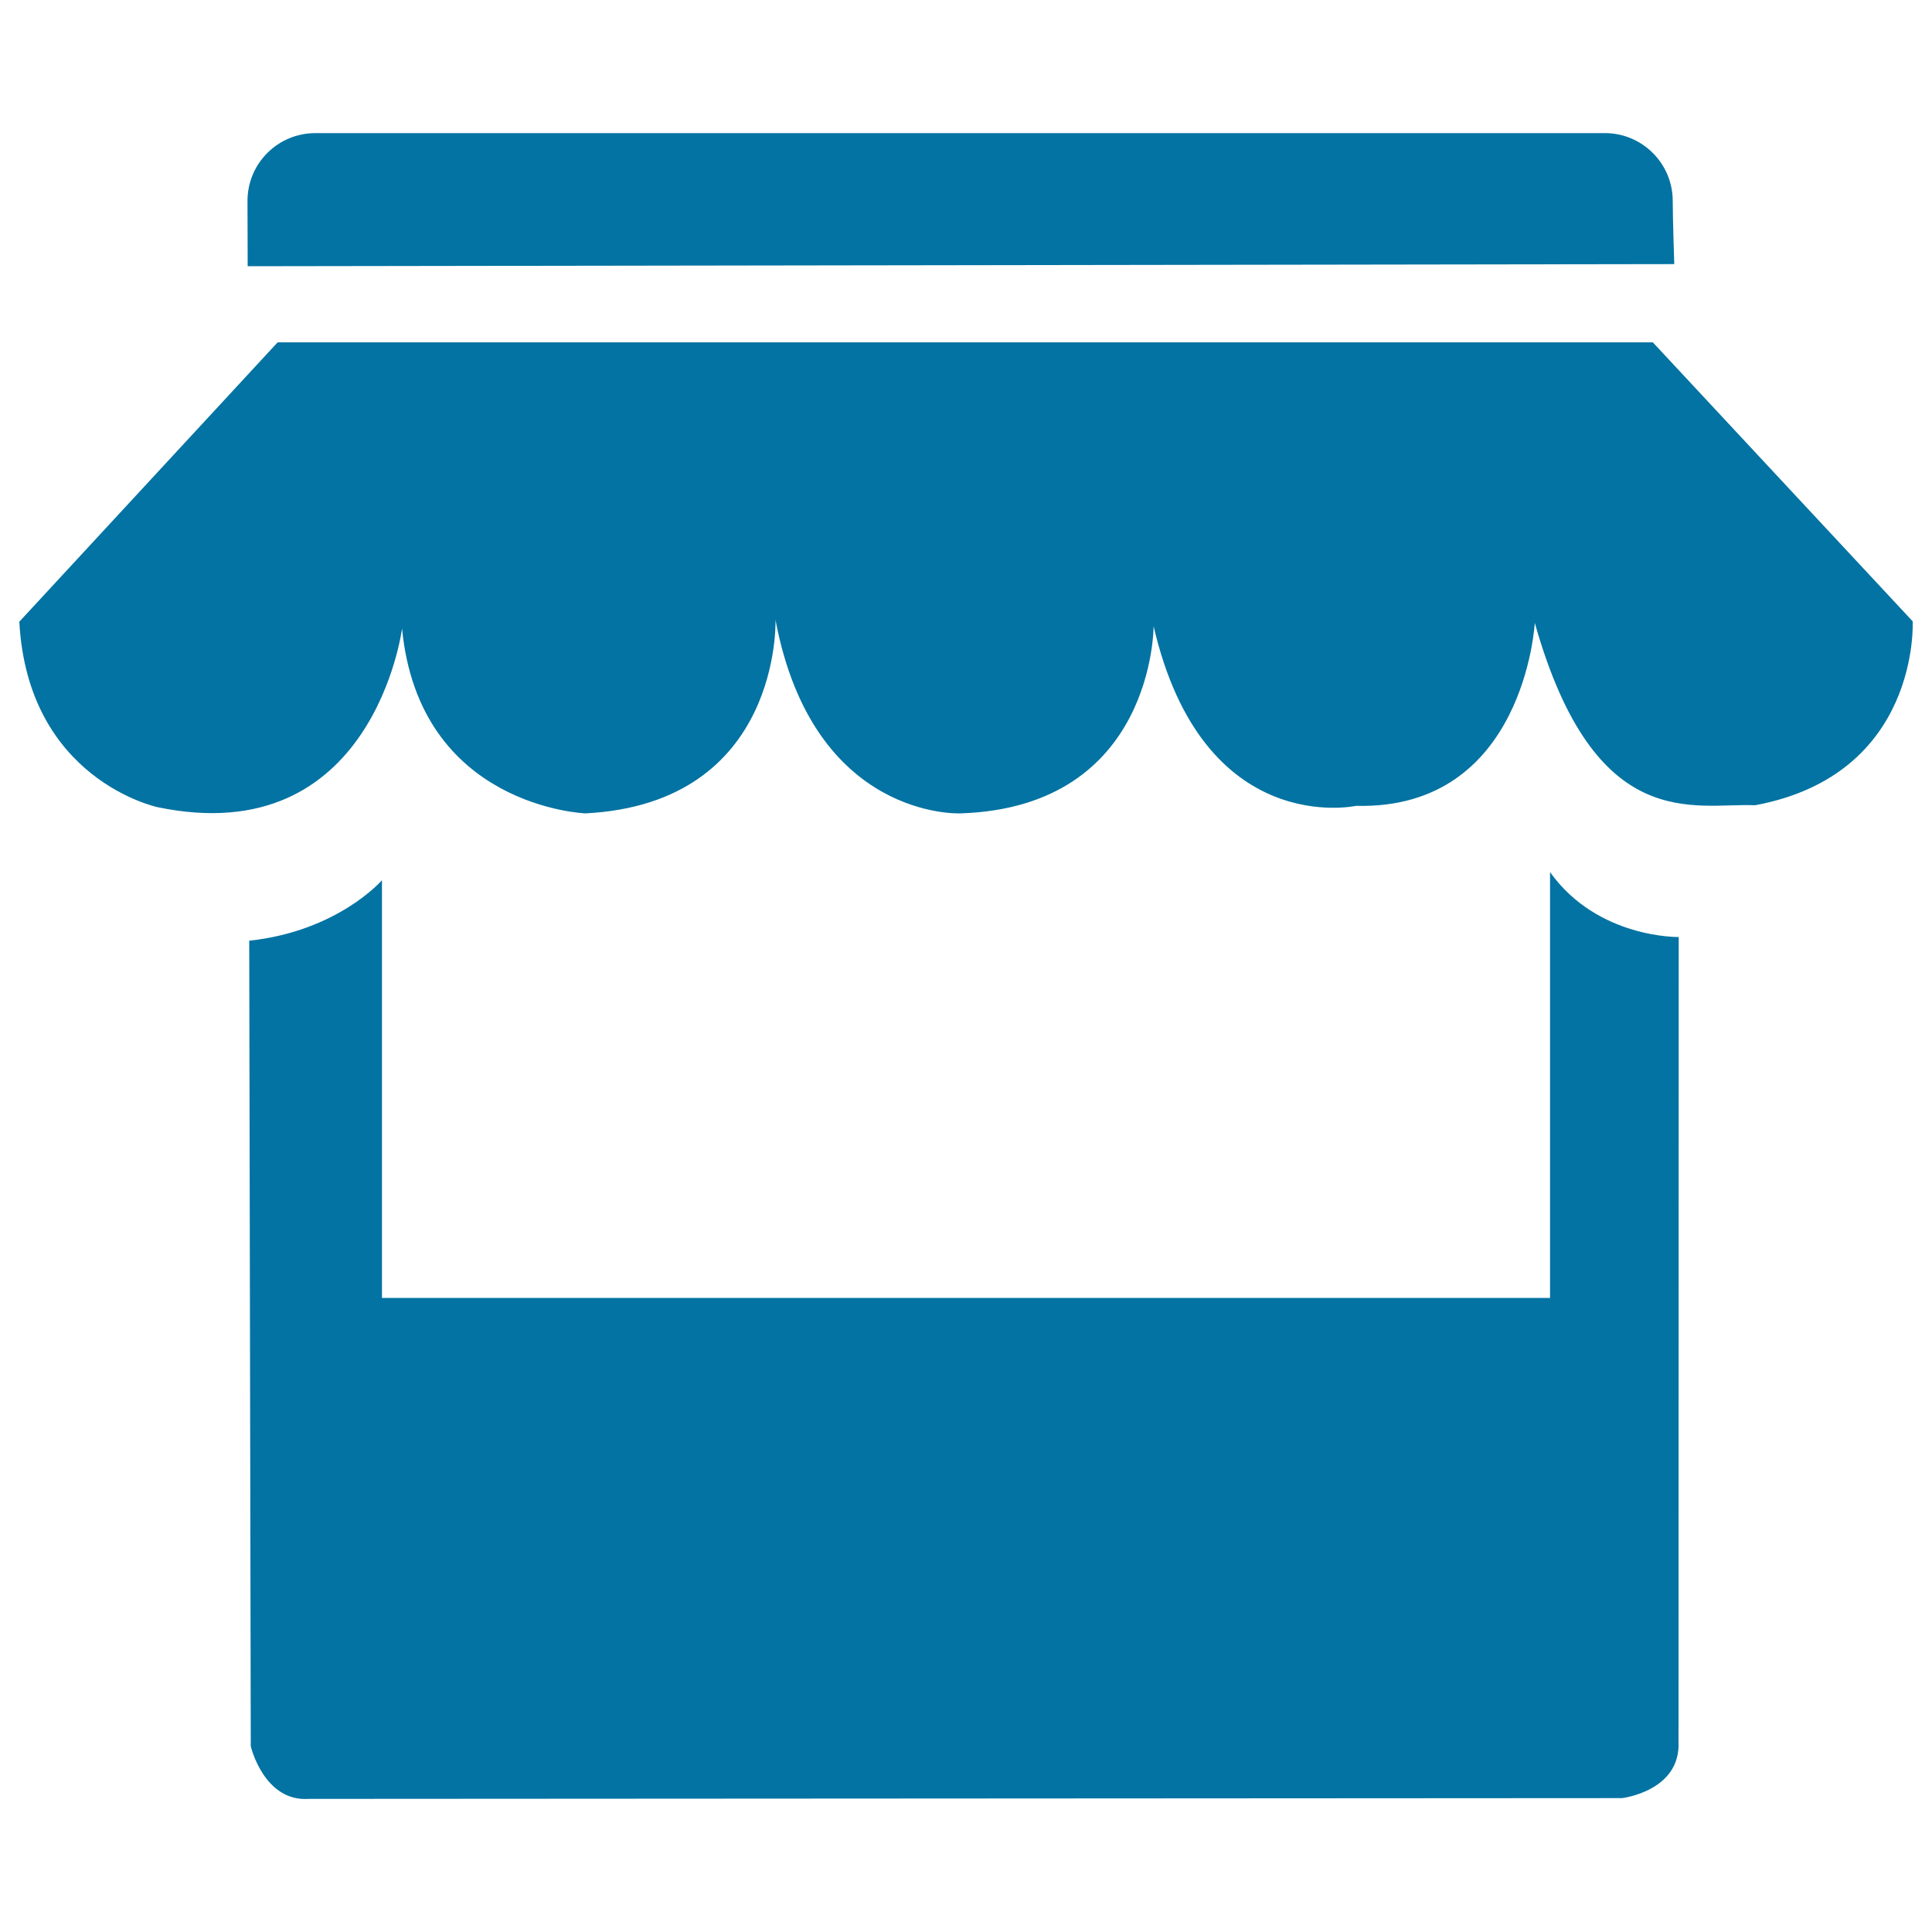
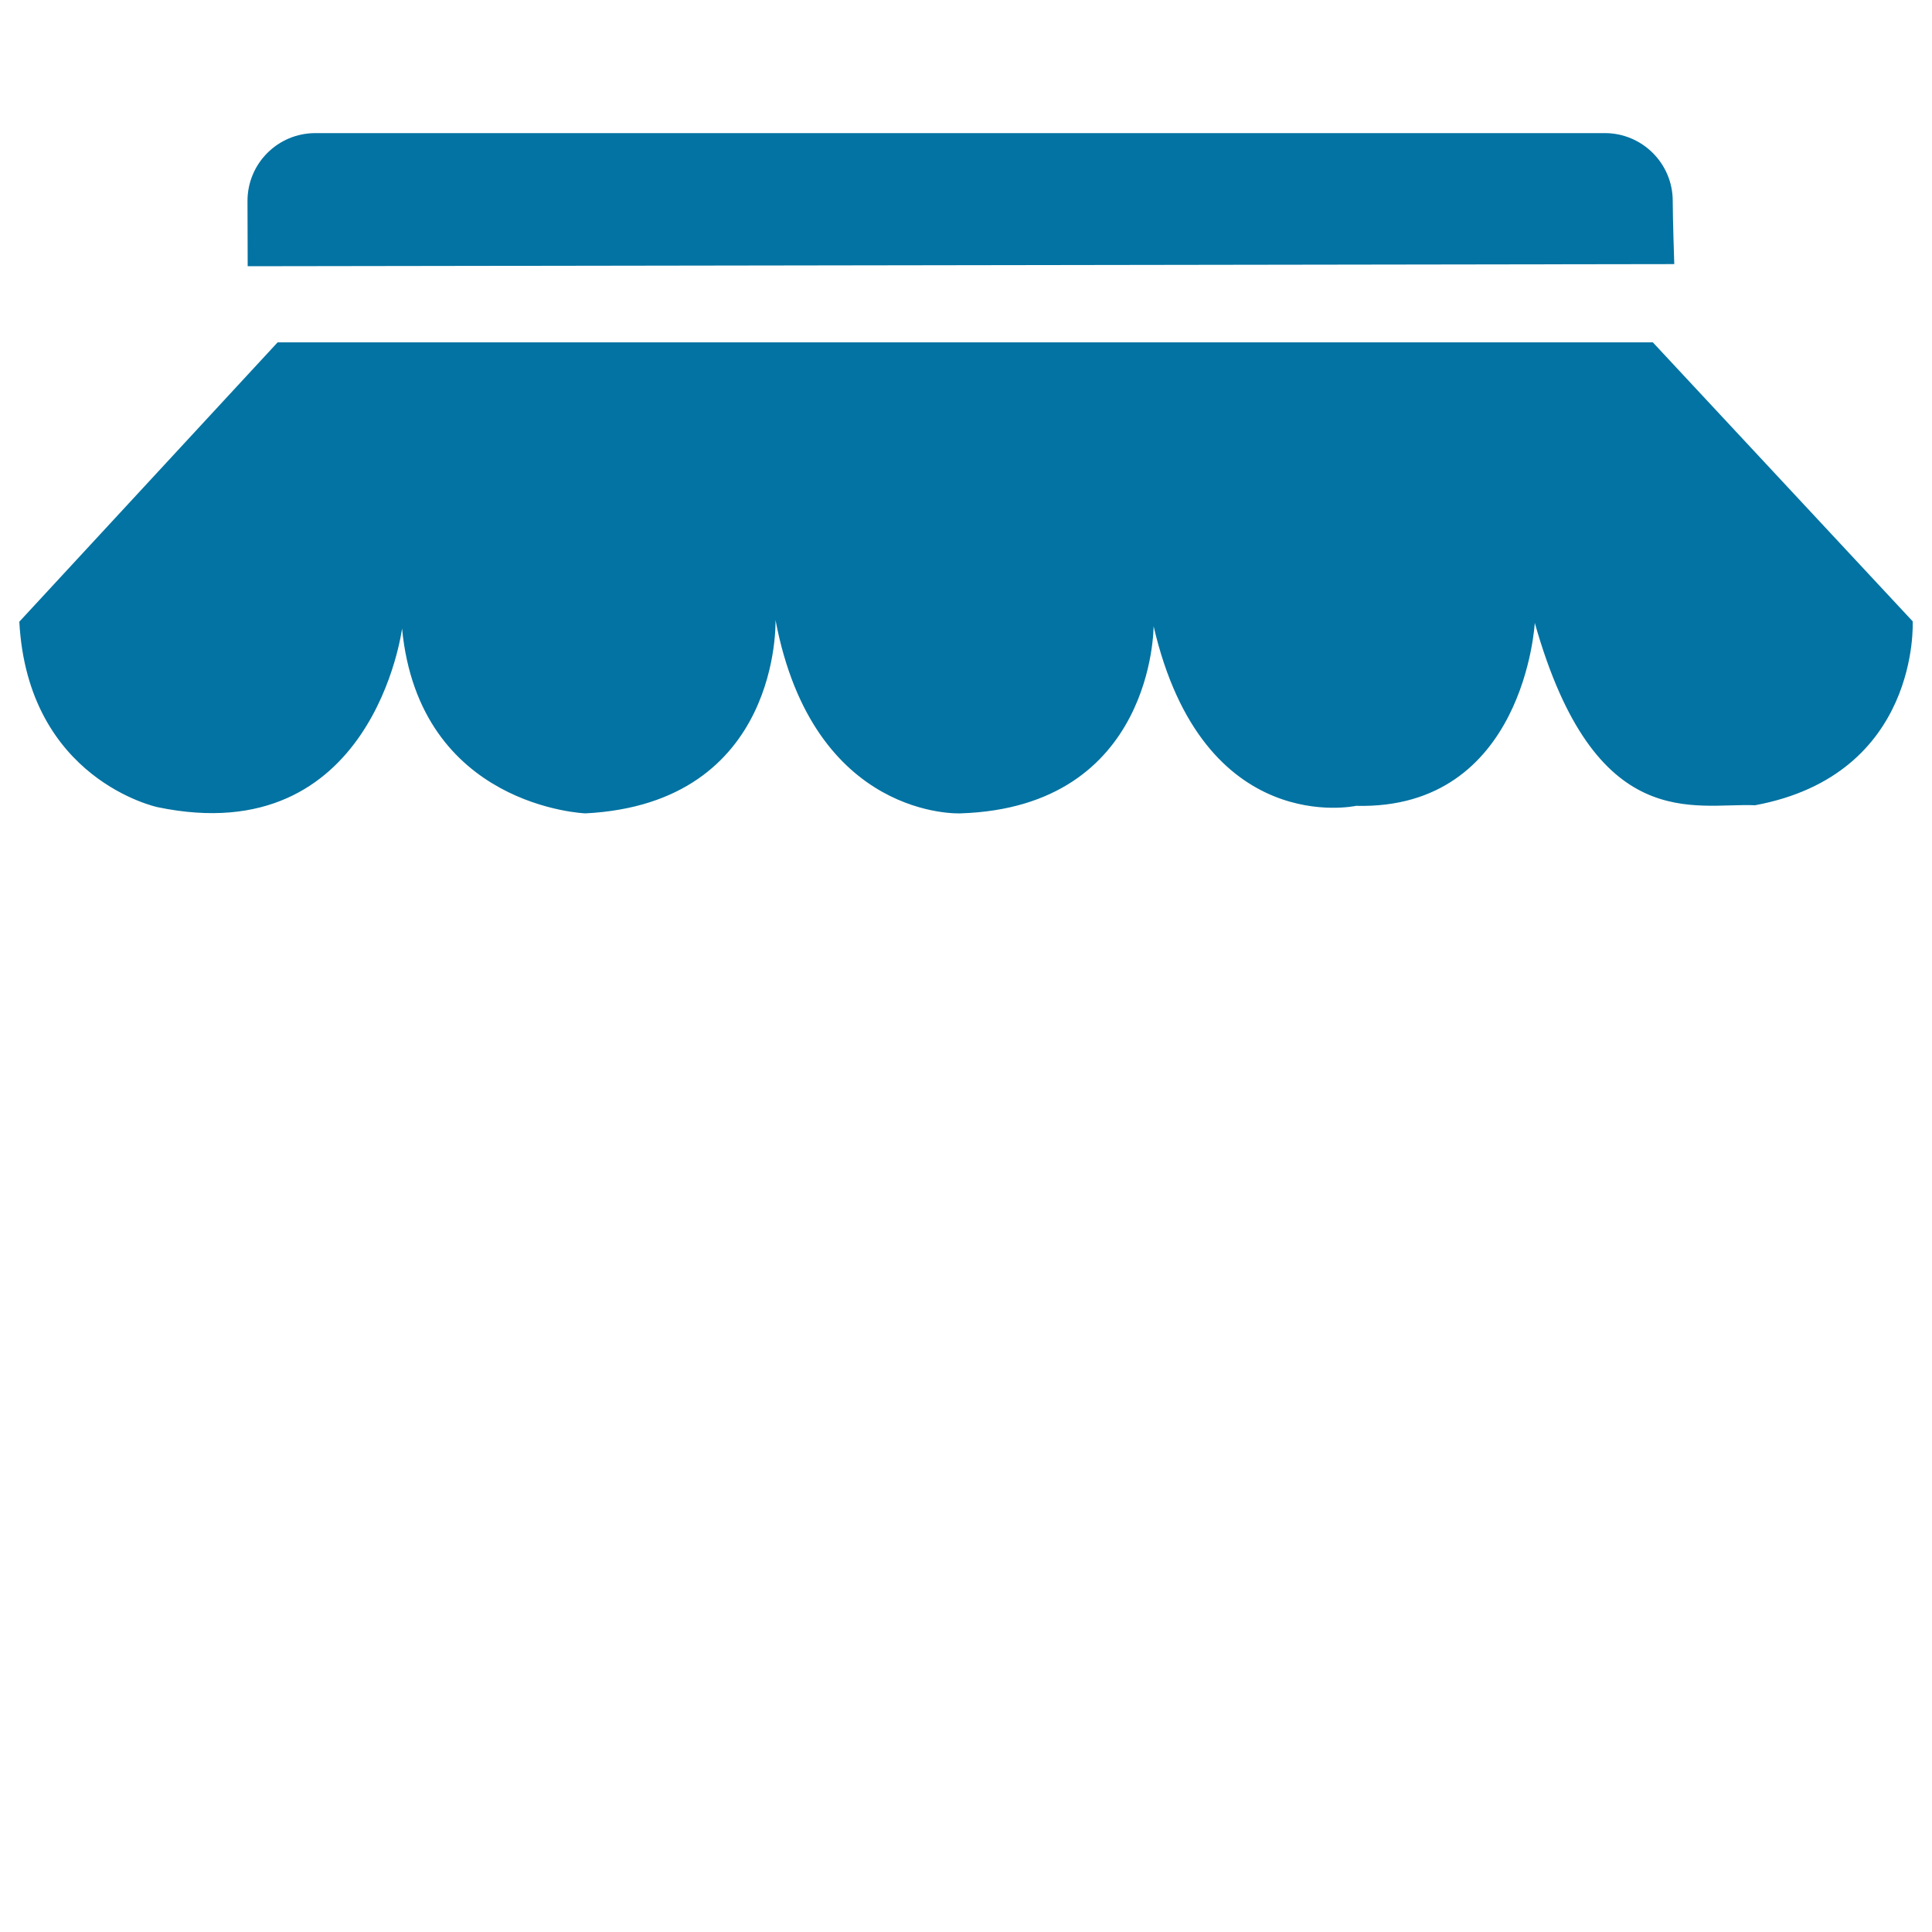
<svg xmlns="http://www.w3.org/2000/svg" viewBox="0 0 1000 1000" style="fill:#0273a2">
  <title>Collection SVG icon</title>
  <path d="M865.8,104c0,8.9,0.8,32.7,0.8,32.7l-738.4,1.1c0,0-0.1-24.4-0.1-33.8l0,0c0-19.4,15.7-35.1,35.1-35.1h667.5C850,68.9,865.8,84.6,865.8,104L865.8,104z" />
  <path d="M143.7,177.2h711.8L990,321.6c0,0,4,79.3-81.6,95.2c-31.1-1.4-82.8,16-114-94.4c0,0-5.2,96.9-92.5,94.7c0,0-79.2,17.4-104.8-93c0,0,0.4,93.7-100,96.9c0,0-76.1,3.6-95.7-100.1c0,0,3.2,94.9-98.4,100.1c0,0-86-3.2-94.9-95.7c0,0-14.8,115.7-126.5,92.5c0,0-67.2-14.1-71.6-96L143.7,177.2z" />
-   <path d="M129,486.9l0.8,417c0,0,6.8,28.8,30,27.2l679.8-0.4c0,0,30.4-3.6,29.2-29.2l0.1-416.5c0,0-42.1,0.8-66.6-33.6v220.4H197.7V455.6C197.7,455.6,174.9,482,129,486.9z" />
</svg>